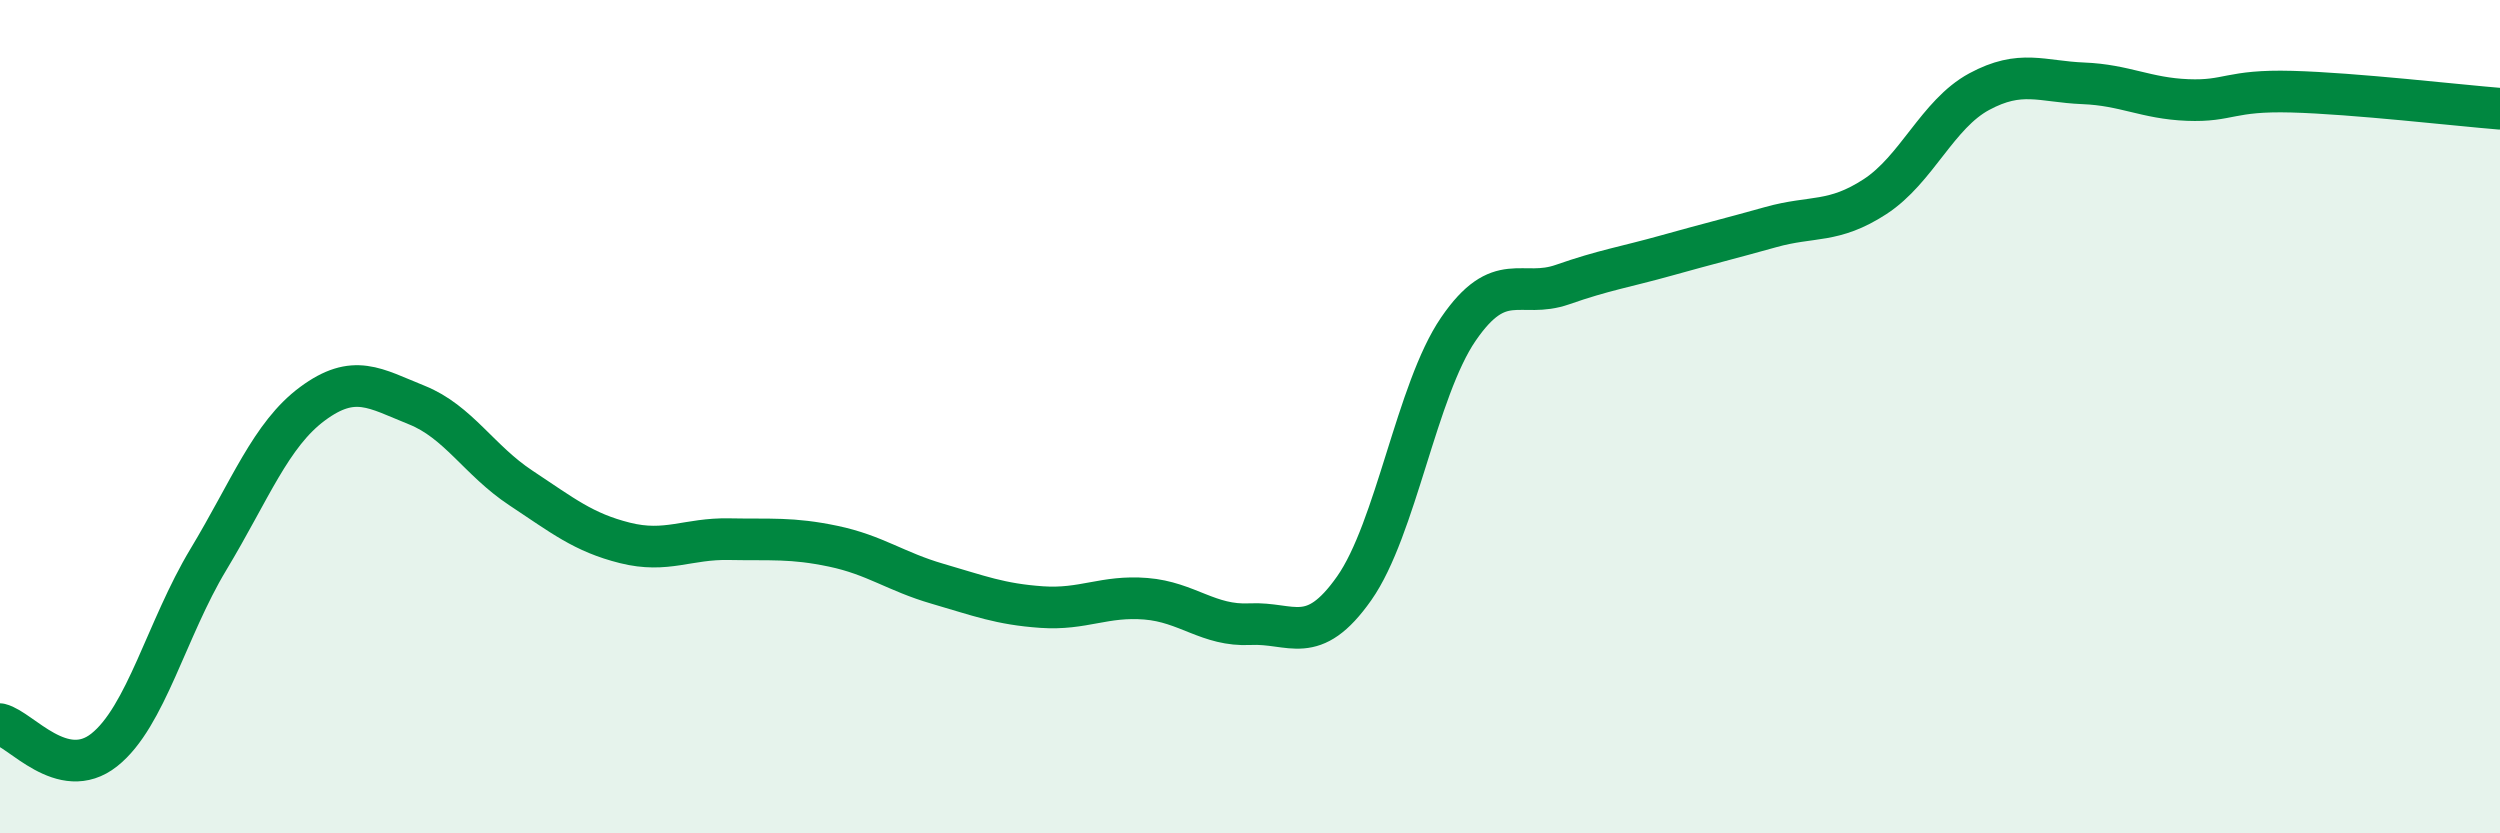
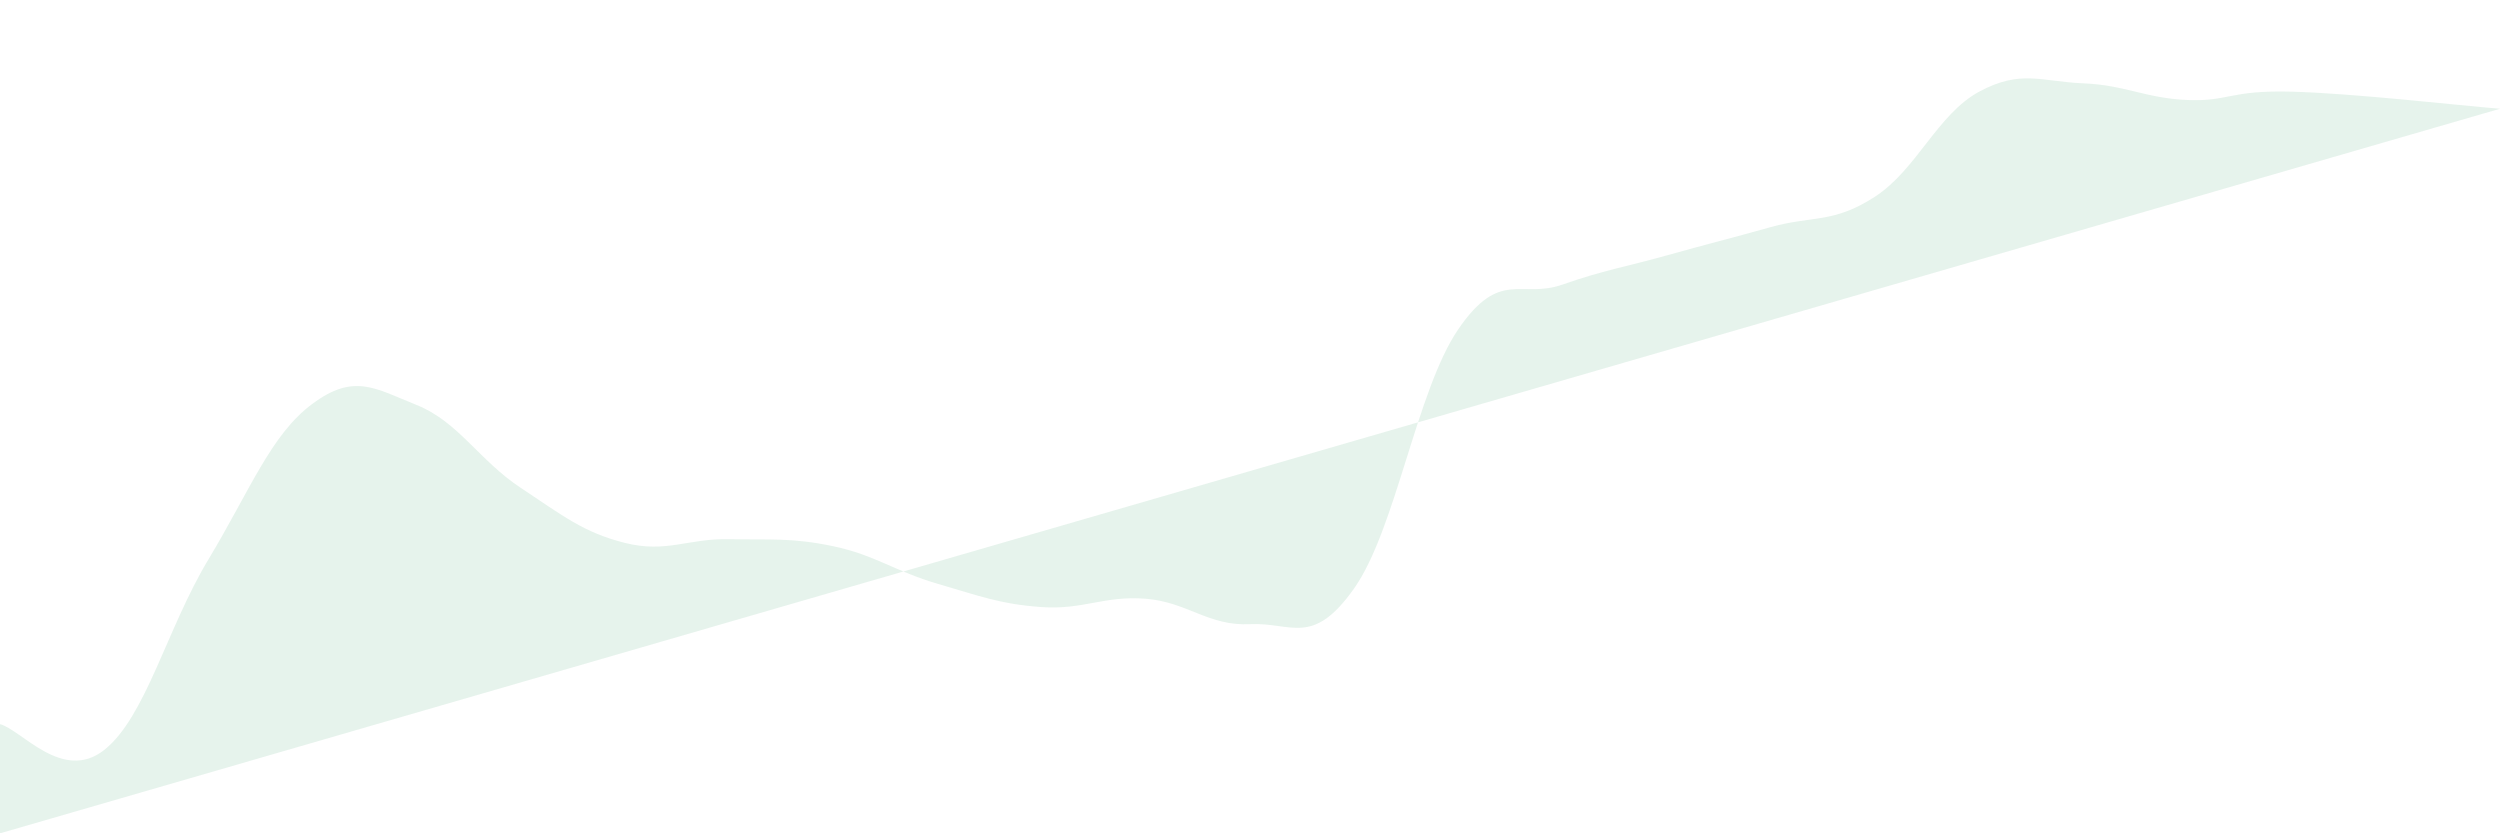
<svg xmlns="http://www.w3.org/2000/svg" width="60" height="20" viewBox="0 0 60 20">
-   <path d="M 0,17.38 C 0.5,17.5 1.5,18.79 2.5,18 C 3.5,17.21 4,15.09 5,13.43 C 6,11.77 6.5,10.43 7.5,9.69 C 8.5,8.95 9,9.32 10,9.72 C 11,10.12 11.5,11.05 12.5,11.71 C 13.5,12.37 14,12.78 15,13.03 C 16,13.28 16.5,12.92 17.5,12.94 C 18.5,12.96 19,12.9 20,13.11 C 21,13.32 21.5,13.72 22.5,14.01 C 23.5,14.3 24,14.5 25,14.57 C 26,14.64 26.5,14.29 27.5,14.37 C 28.5,14.45 29,15.03 30,14.98 C 31,14.93 31.5,15.54 32.5,14.12 C 33.5,12.7 34,9.36 35,7.9 C 36,6.44 36.5,7.18 37.5,6.83 C 38.5,6.48 39,6.41 40,6.13 C 41,5.85 41.5,5.73 42.5,5.45 C 43.5,5.17 44,5.37 45,4.72 C 46,4.07 46.5,2.74 47.5,2.2 C 48.5,1.66 49,1.96 50,2 C 51,2.04 51.5,2.36 52.5,2.4 C 53.5,2.44 53.5,2.16 55,2.2 C 56.5,2.24 59,2.53 60,2.61L60 20L0 20Z" fill="#008740" opacity="0.1" stroke-linecap="round" stroke-linejoin="round" />
-   <path d="M 0,17.38 C 0.5,17.5 1.5,18.79 2.5,18 C 3.5,17.21 4,15.09 5,13.43 C 6,11.77 6.5,10.43 7.5,9.69 C 8.5,8.95 9,9.32 10,9.72 C 11,10.12 11.5,11.05 12.5,11.71 C 13.5,12.37 14,12.78 15,13.03 C 16,13.28 16.5,12.92 17.5,12.94 C 18.5,12.96 19,12.9 20,13.11 C 21,13.32 21.5,13.72 22.5,14.01 C 23.5,14.3 24,14.5 25,14.57 C 26,14.64 26.5,14.29 27.5,14.37 C 28.5,14.45 29,15.03 30,14.98 C 31,14.93 31.5,15.54 32.5,14.12 C 33.5,12.7 34,9.36 35,7.9 C 36,6.44 36.5,7.18 37.5,6.83 C 38.5,6.48 39,6.41 40,6.13 C 41,5.85 41.5,5.73 42.5,5.45 C 43.5,5.17 44,5.37 45,4.72 C 46,4.07 46.5,2.74 47.5,2.2 C 48.5,1.66 49,1.96 50,2 C 51,2.04 51.5,2.36 52.5,2.4 C 53.5,2.44 53.5,2.16 55,2.2 C 56.5,2.24 59,2.53 60,2.61" stroke="#008740" stroke-width="1" fill="none" stroke-linecap="round" stroke-linejoin="round" />
+   <path d="M 0,17.38 C 0.5,17.5 1.5,18.79 2.5,18 C 3.5,17.21 4,15.09 5,13.43 C 6,11.77 6.5,10.43 7.5,9.69 C 8.5,8.95 9,9.32 10,9.72 C 11,10.12 11.5,11.05 12.5,11.71 C 13.5,12.37 14,12.78 15,13.03 C 16,13.28 16.5,12.92 17.5,12.94 C 18.5,12.96 19,12.9 20,13.11 C 21,13.32 21.5,13.72 22.5,14.01 C 23.5,14.3 24,14.5 25,14.57 C 26,14.64 26.5,14.29 27.5,14.37 C 28.5,14.45 29,15.03 30,14.98 C 31,14.93 31.5,15.54 32.5,14.12 C 33.5,12.7 34,9.36 35,7.9 C 36,6.44 36.5,7.18 37.5,6.83 C 38.5,6.48 39,6.41 40,6.13 C 41,5.85 41.5,5.73 42.5,5.45 C 43.5,5.17 44,5.37 45,4.72 C 46,4.07 46.5,2.74 47.5,2.2 C 48.5,1.66 49,1.96 50,2 C 51,2.04 51.5,2.36 52.5,2.4 C 53.5,2.44 53.5,2.16 55,2.2 C 56.5,2.24 59,2.53 60,2.61L0 20Z" fill="#008740" opacity="0.1" stroke-linecap="round" stroke-linejoin="round" />
</svg>